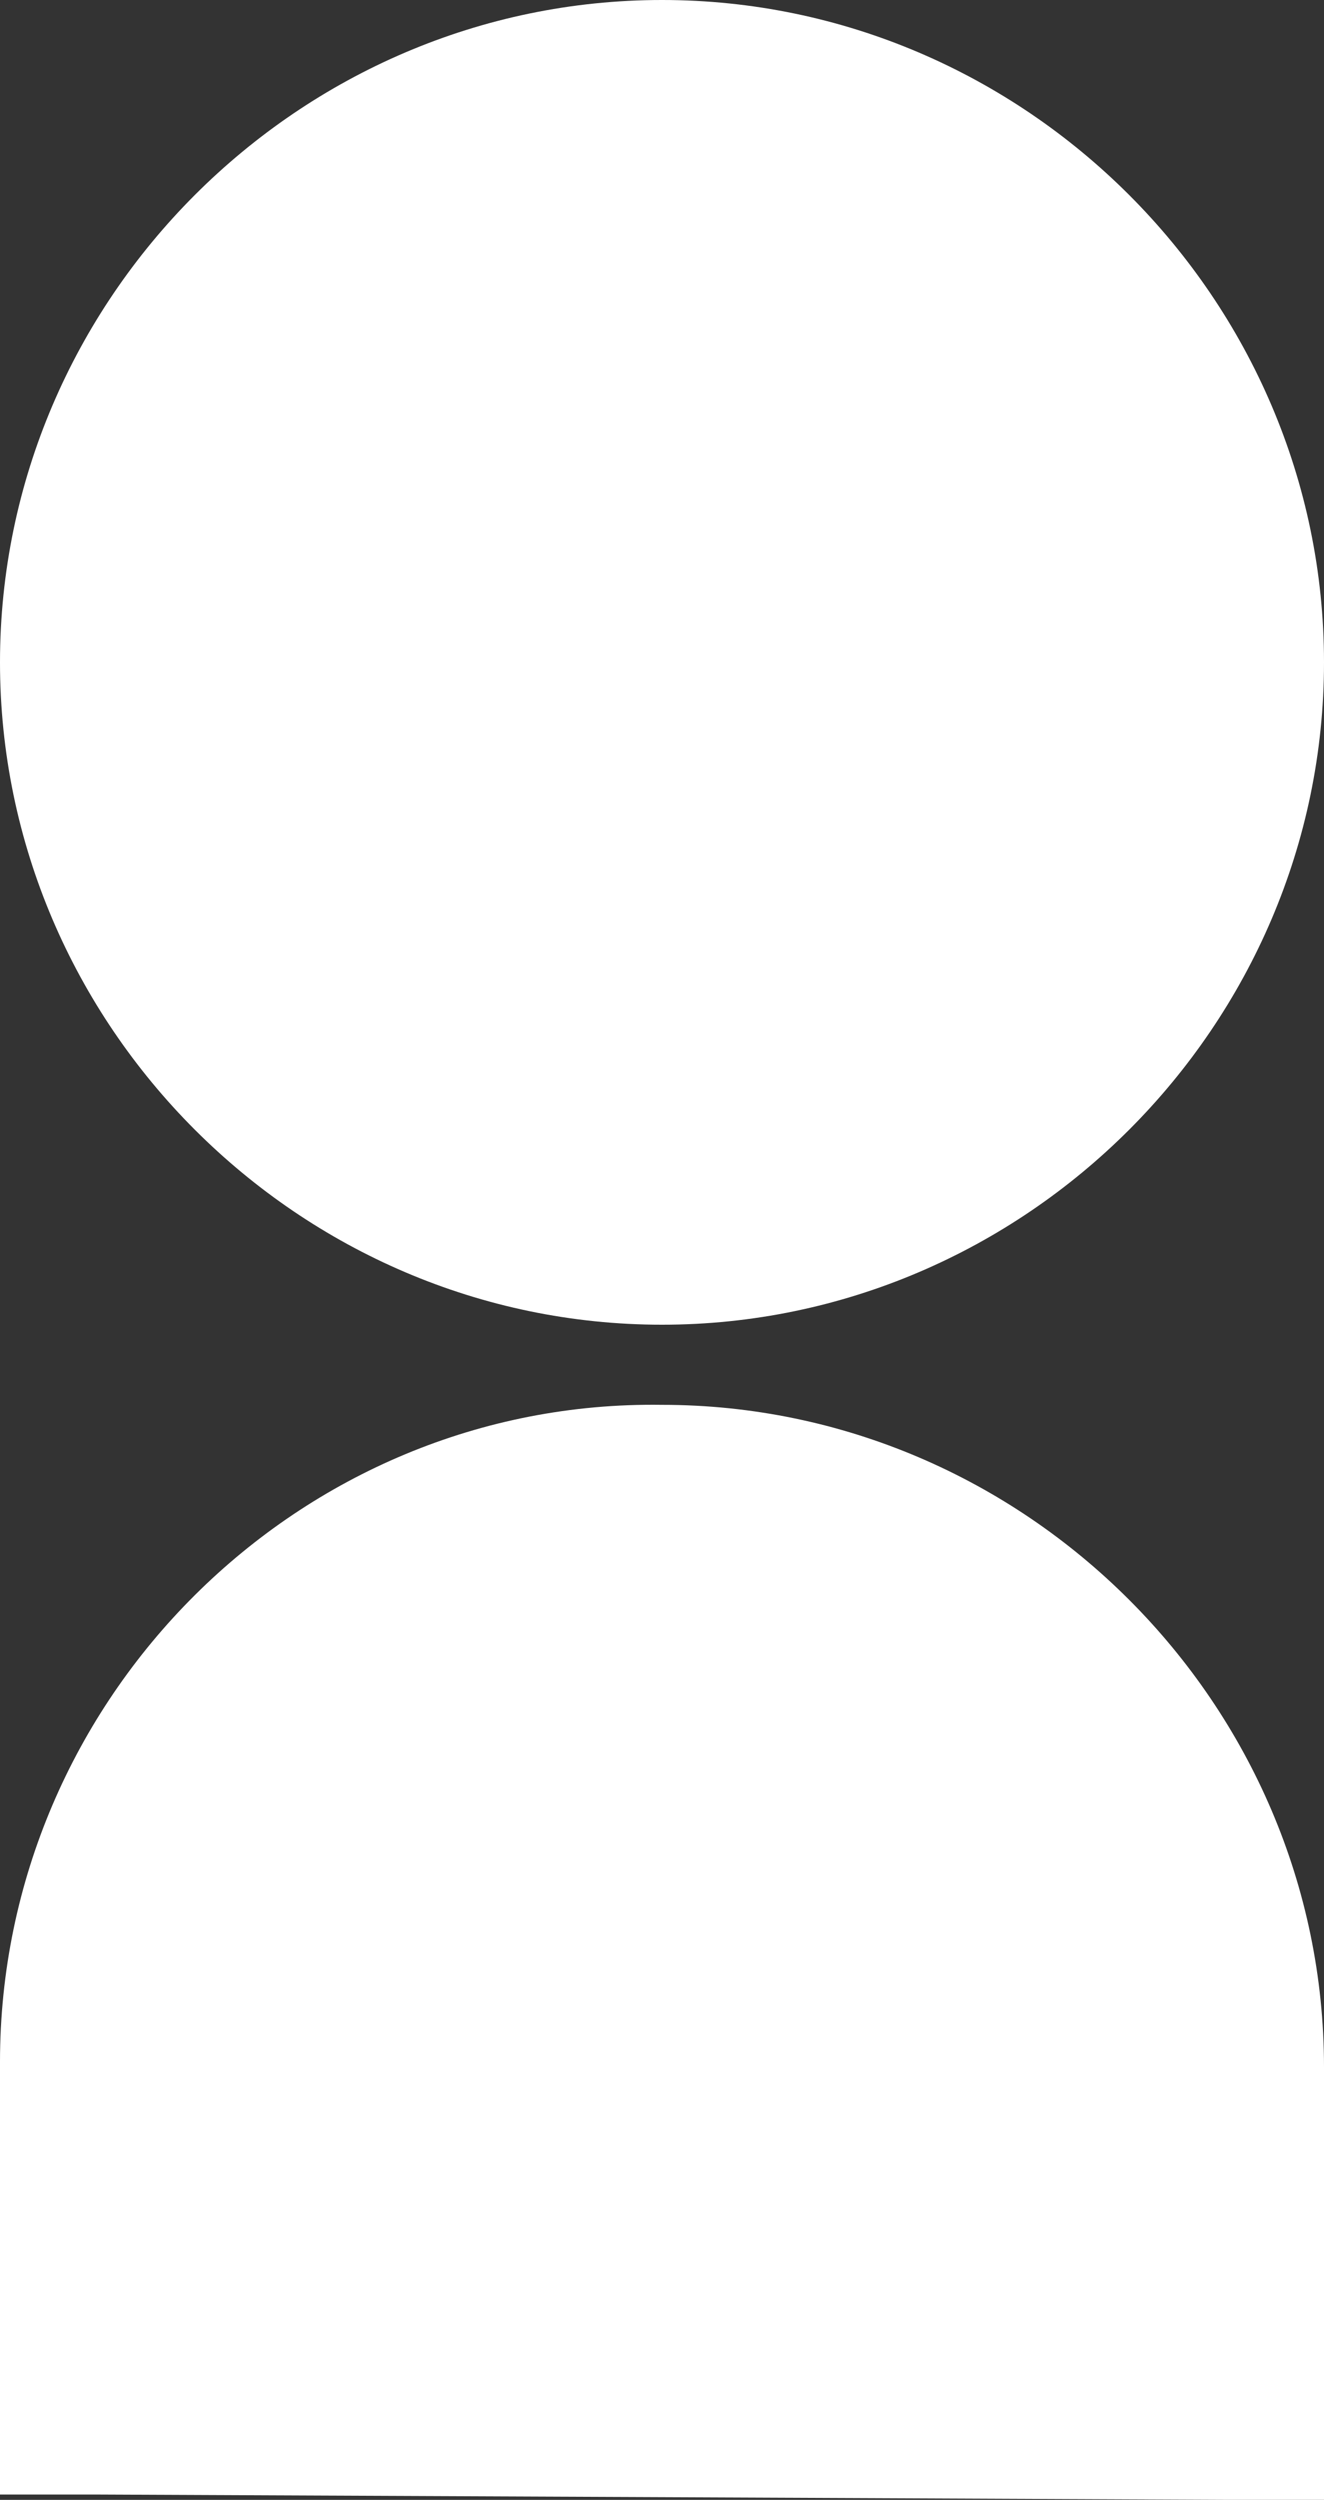
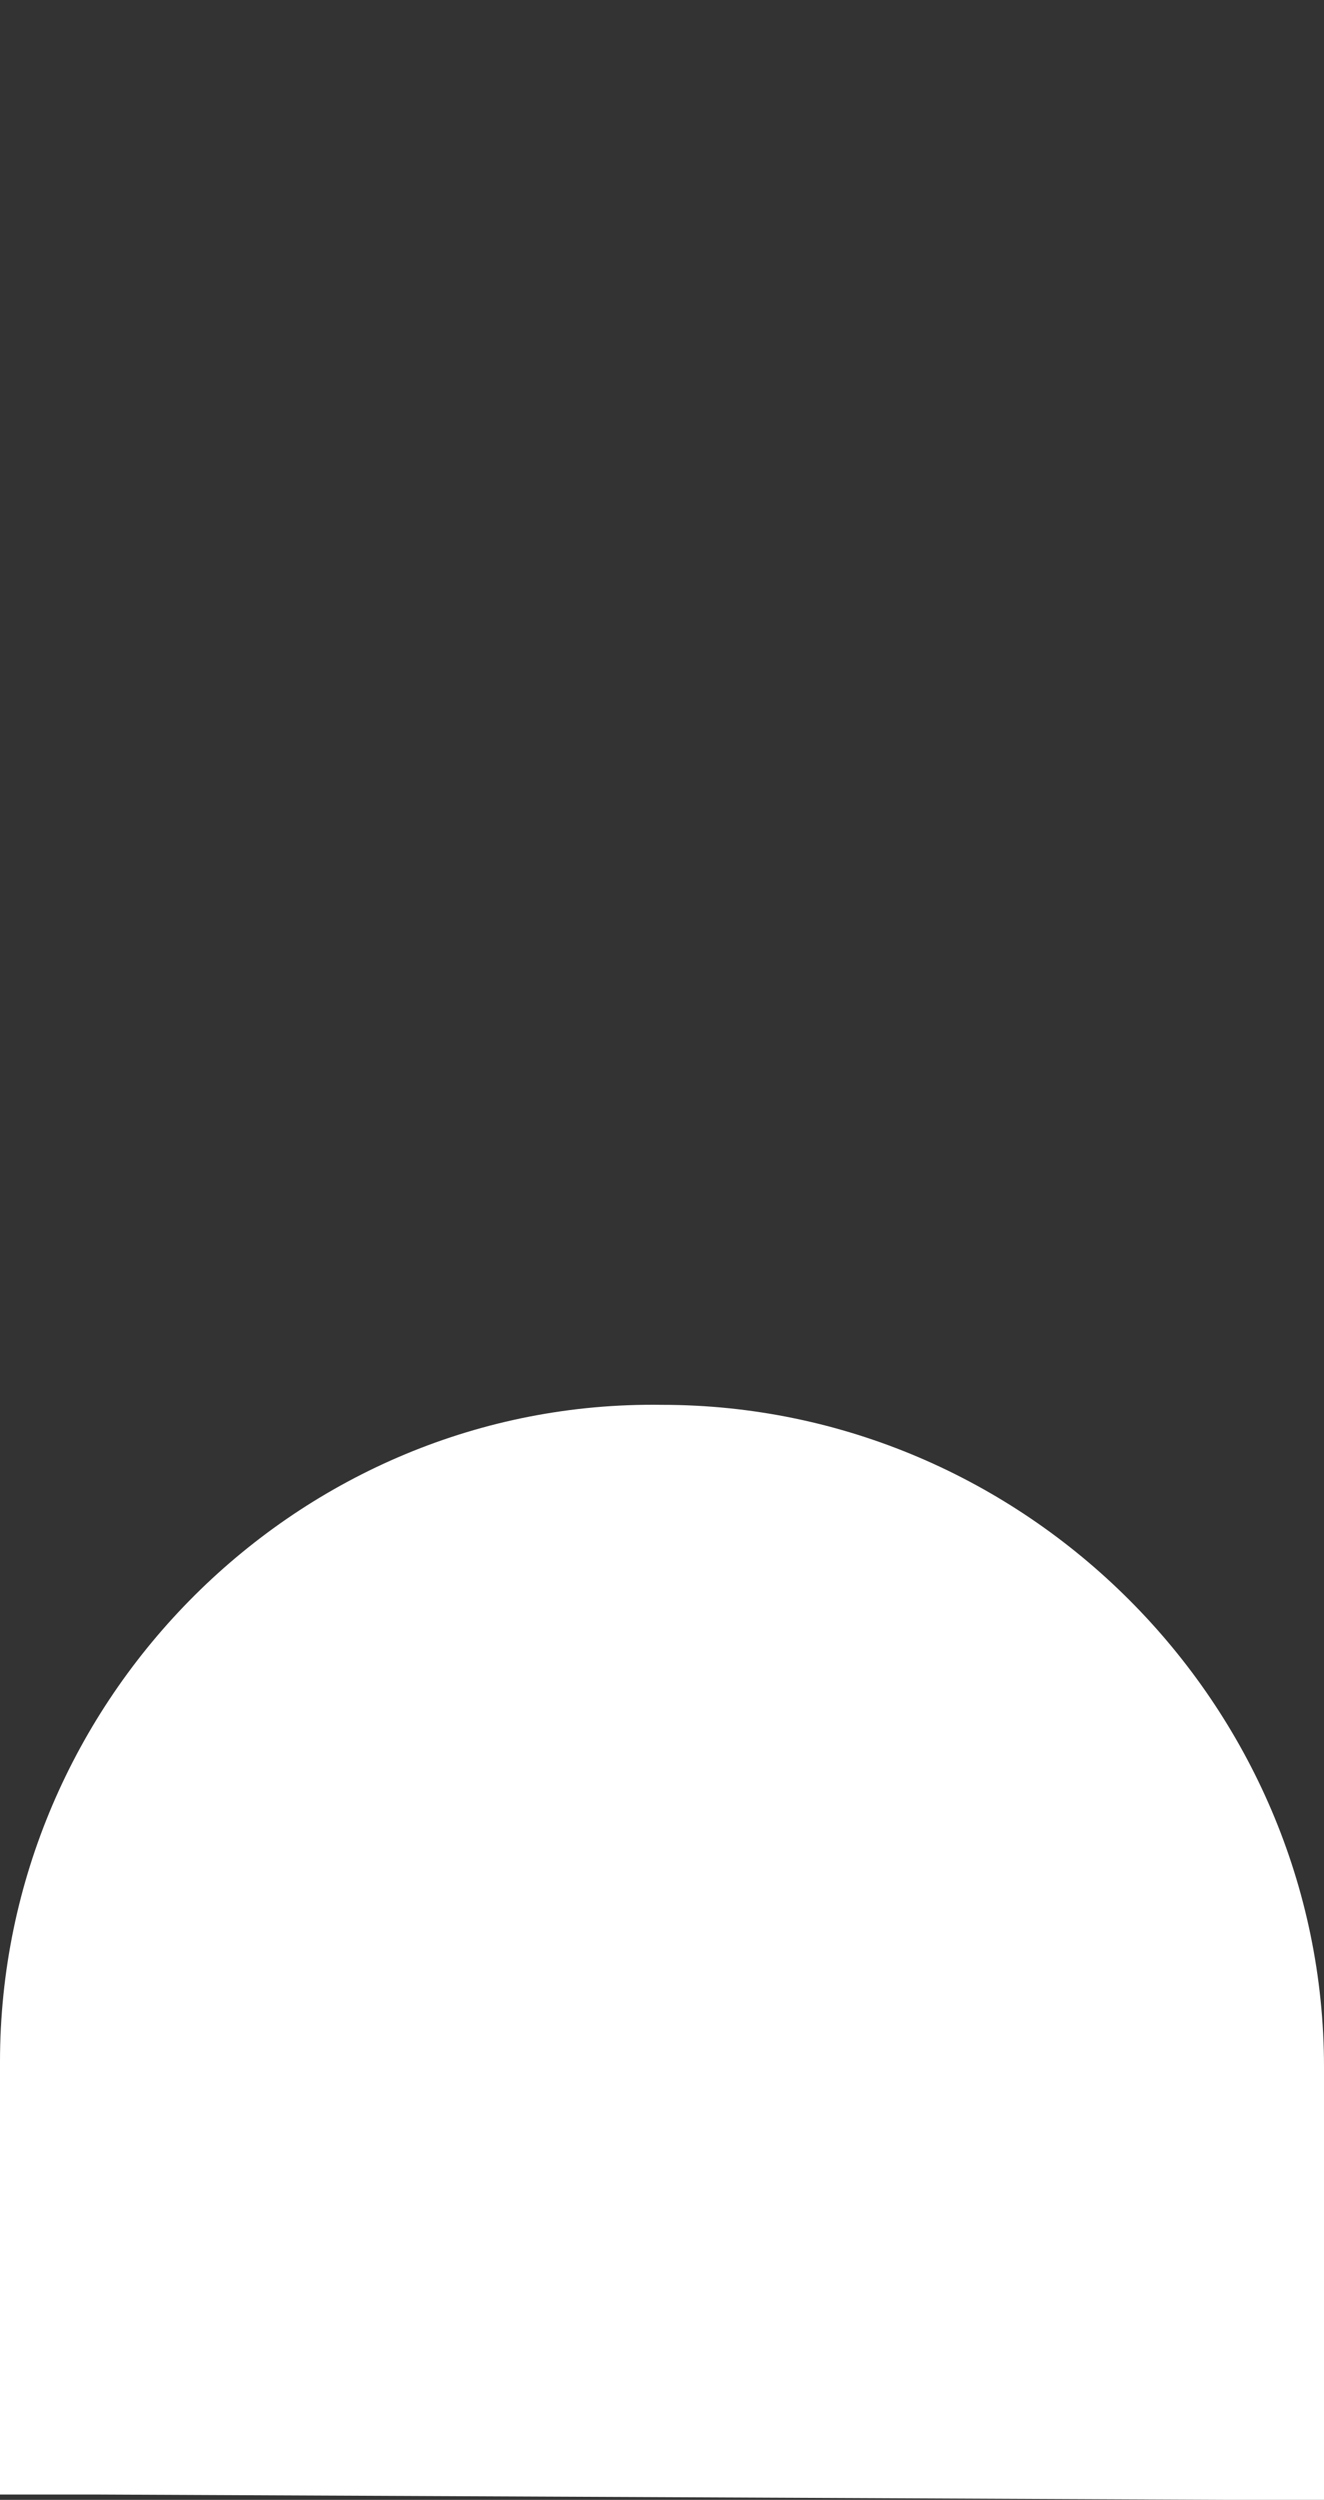
<svg xmlns="http://www.w3.org/2000/svg" version="1.1" id="Layer_1" x="0px" y="0px" viewBox="0 0 24.8 46.8" style="enable-background:new 0 0 24.8 46.8;" xml:space="preserve">
  <rect x="0" y="0" width="24.8" height="46.8" fill="#333333" stroke="none" />
  <style type="text/css">
	.st0{fill:#FFFFFF;}
</style>
  <g>
    <path class="st0" d="M23,46.8h1.8v-8.1c0-6.8-5.6-12.4-12.4-12.4C5.6,26.2,0,31.8,0,38.6v8.1h1.8" />
  </g>
  <g>
-     <path class="st0" d="M12.4,24.8C5.6,24.8,0,19.2,0,12.4S5.6,0,12.4,0c6.8,0,12.4,5.6,12.4,12.4S19.2,24.8,12.4,24.8z" />
-   </g>
+     </g>
</svg>